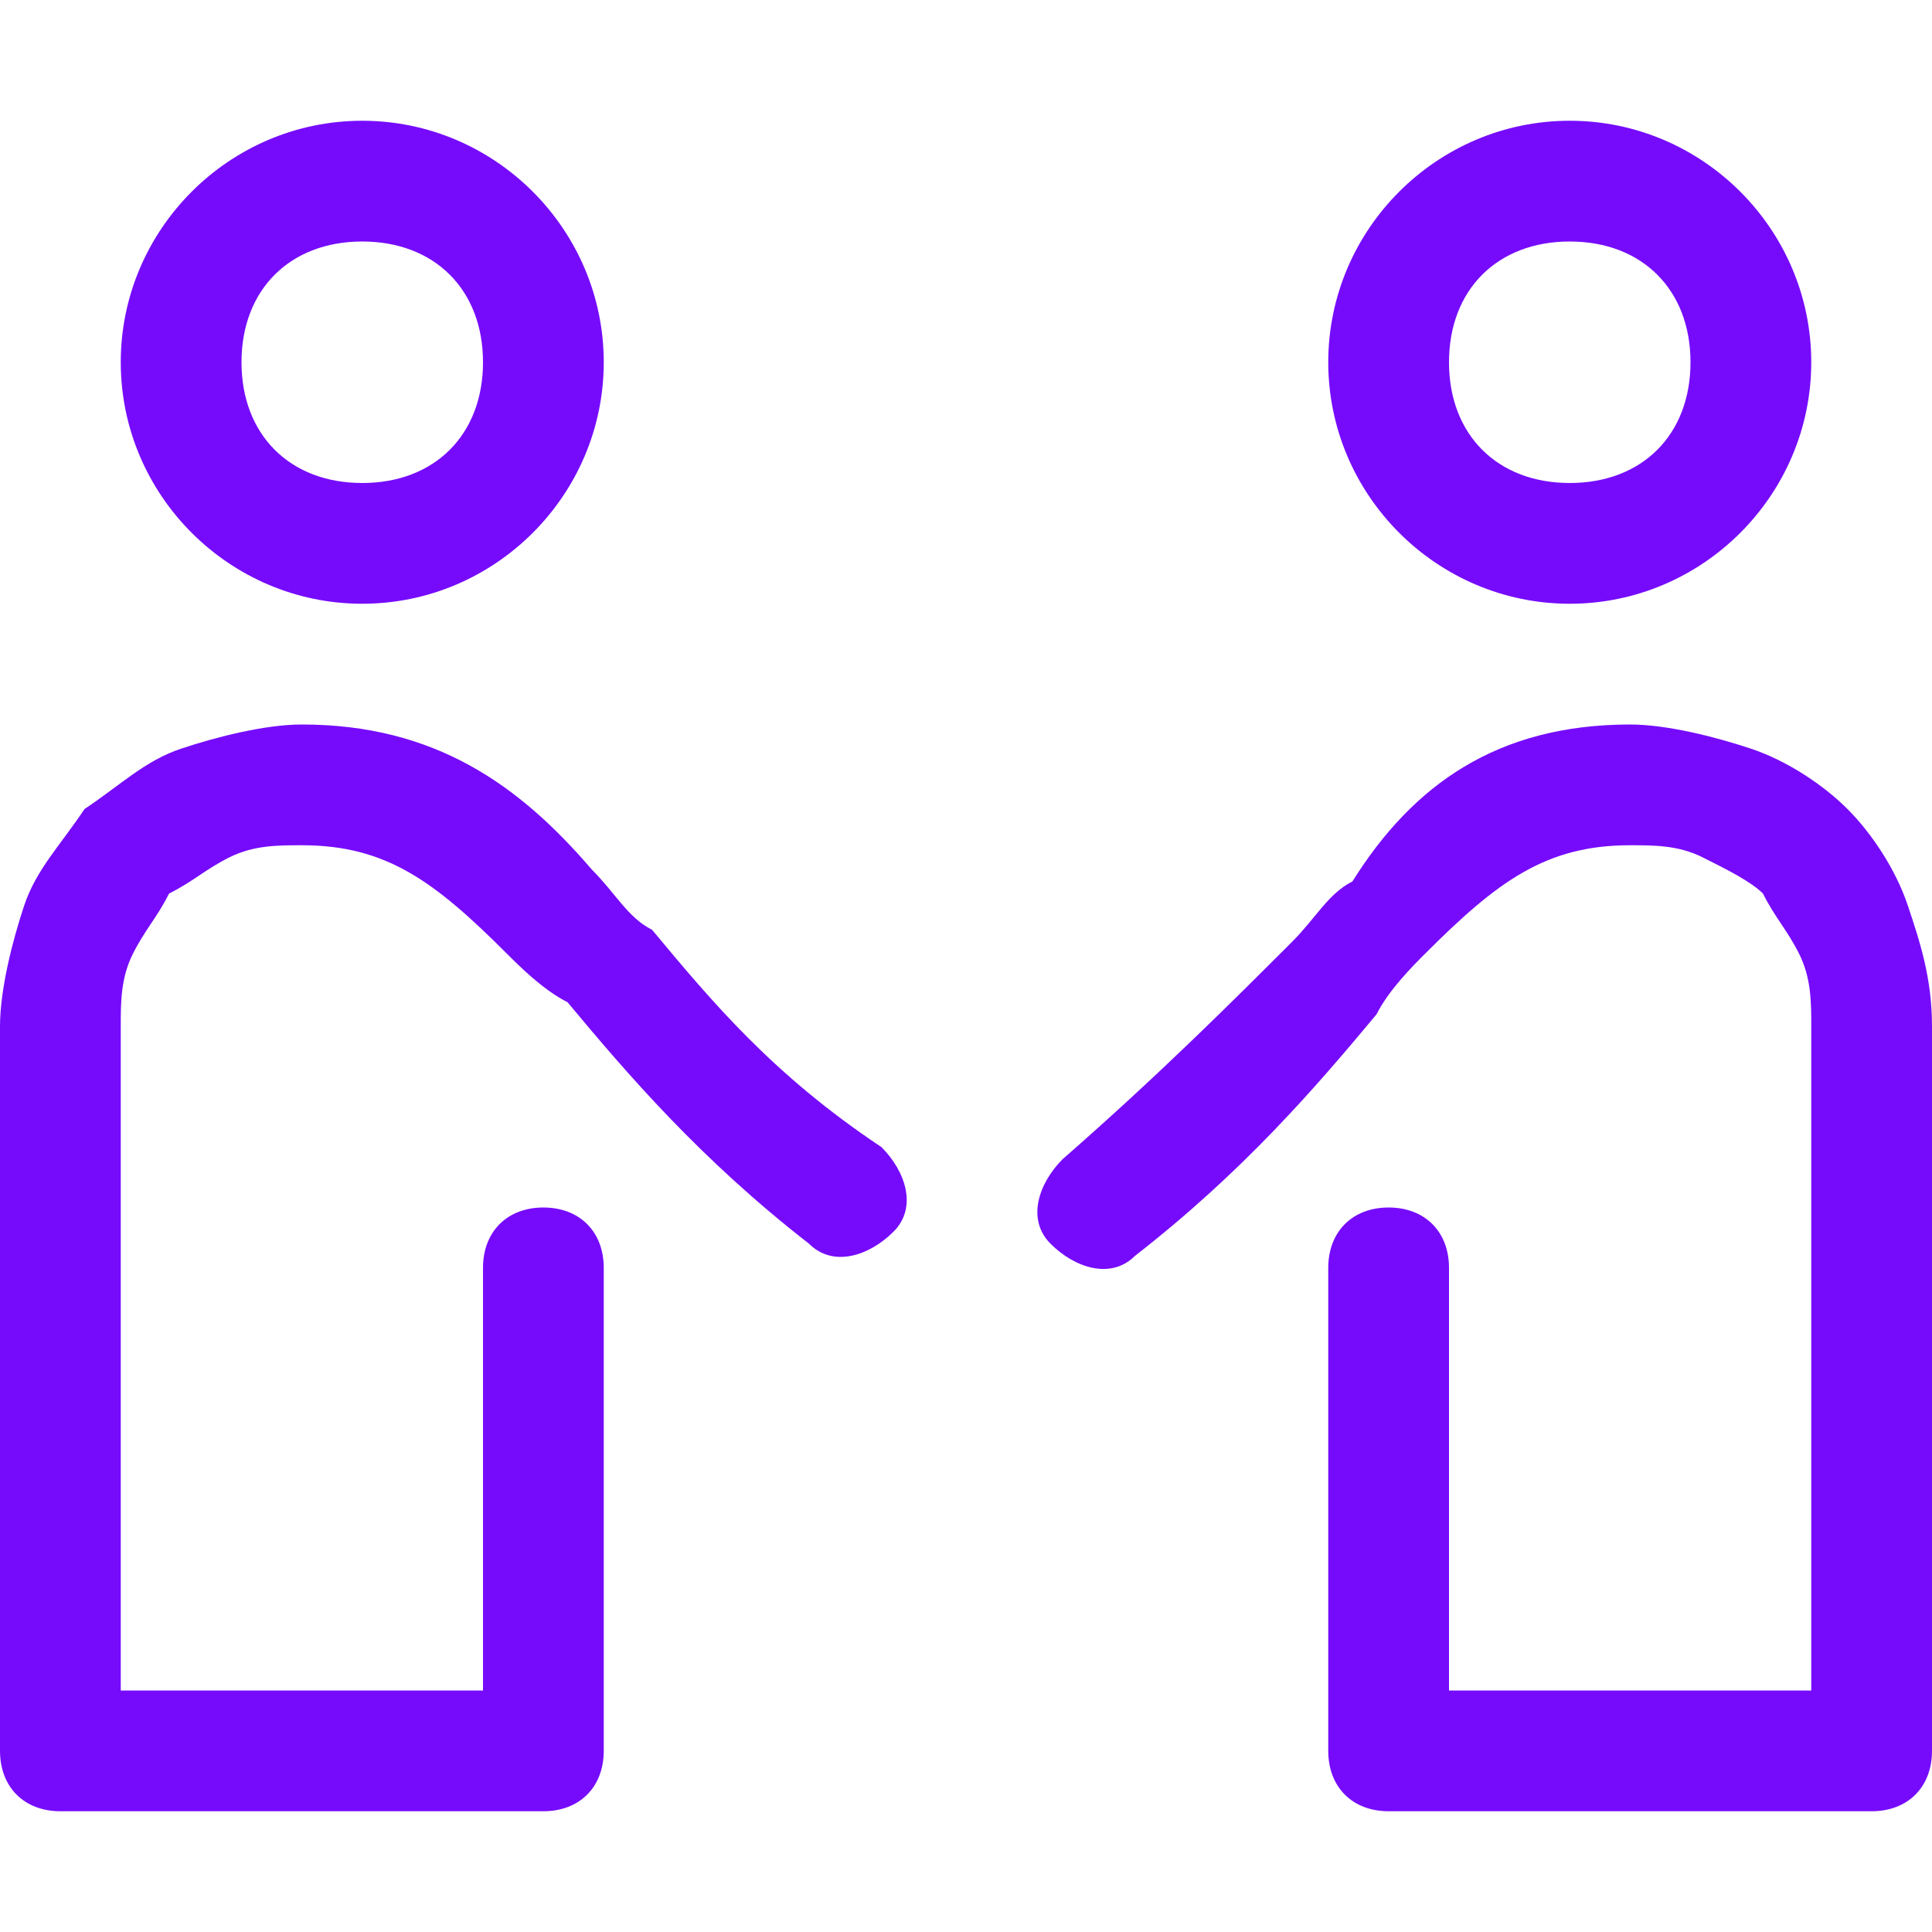
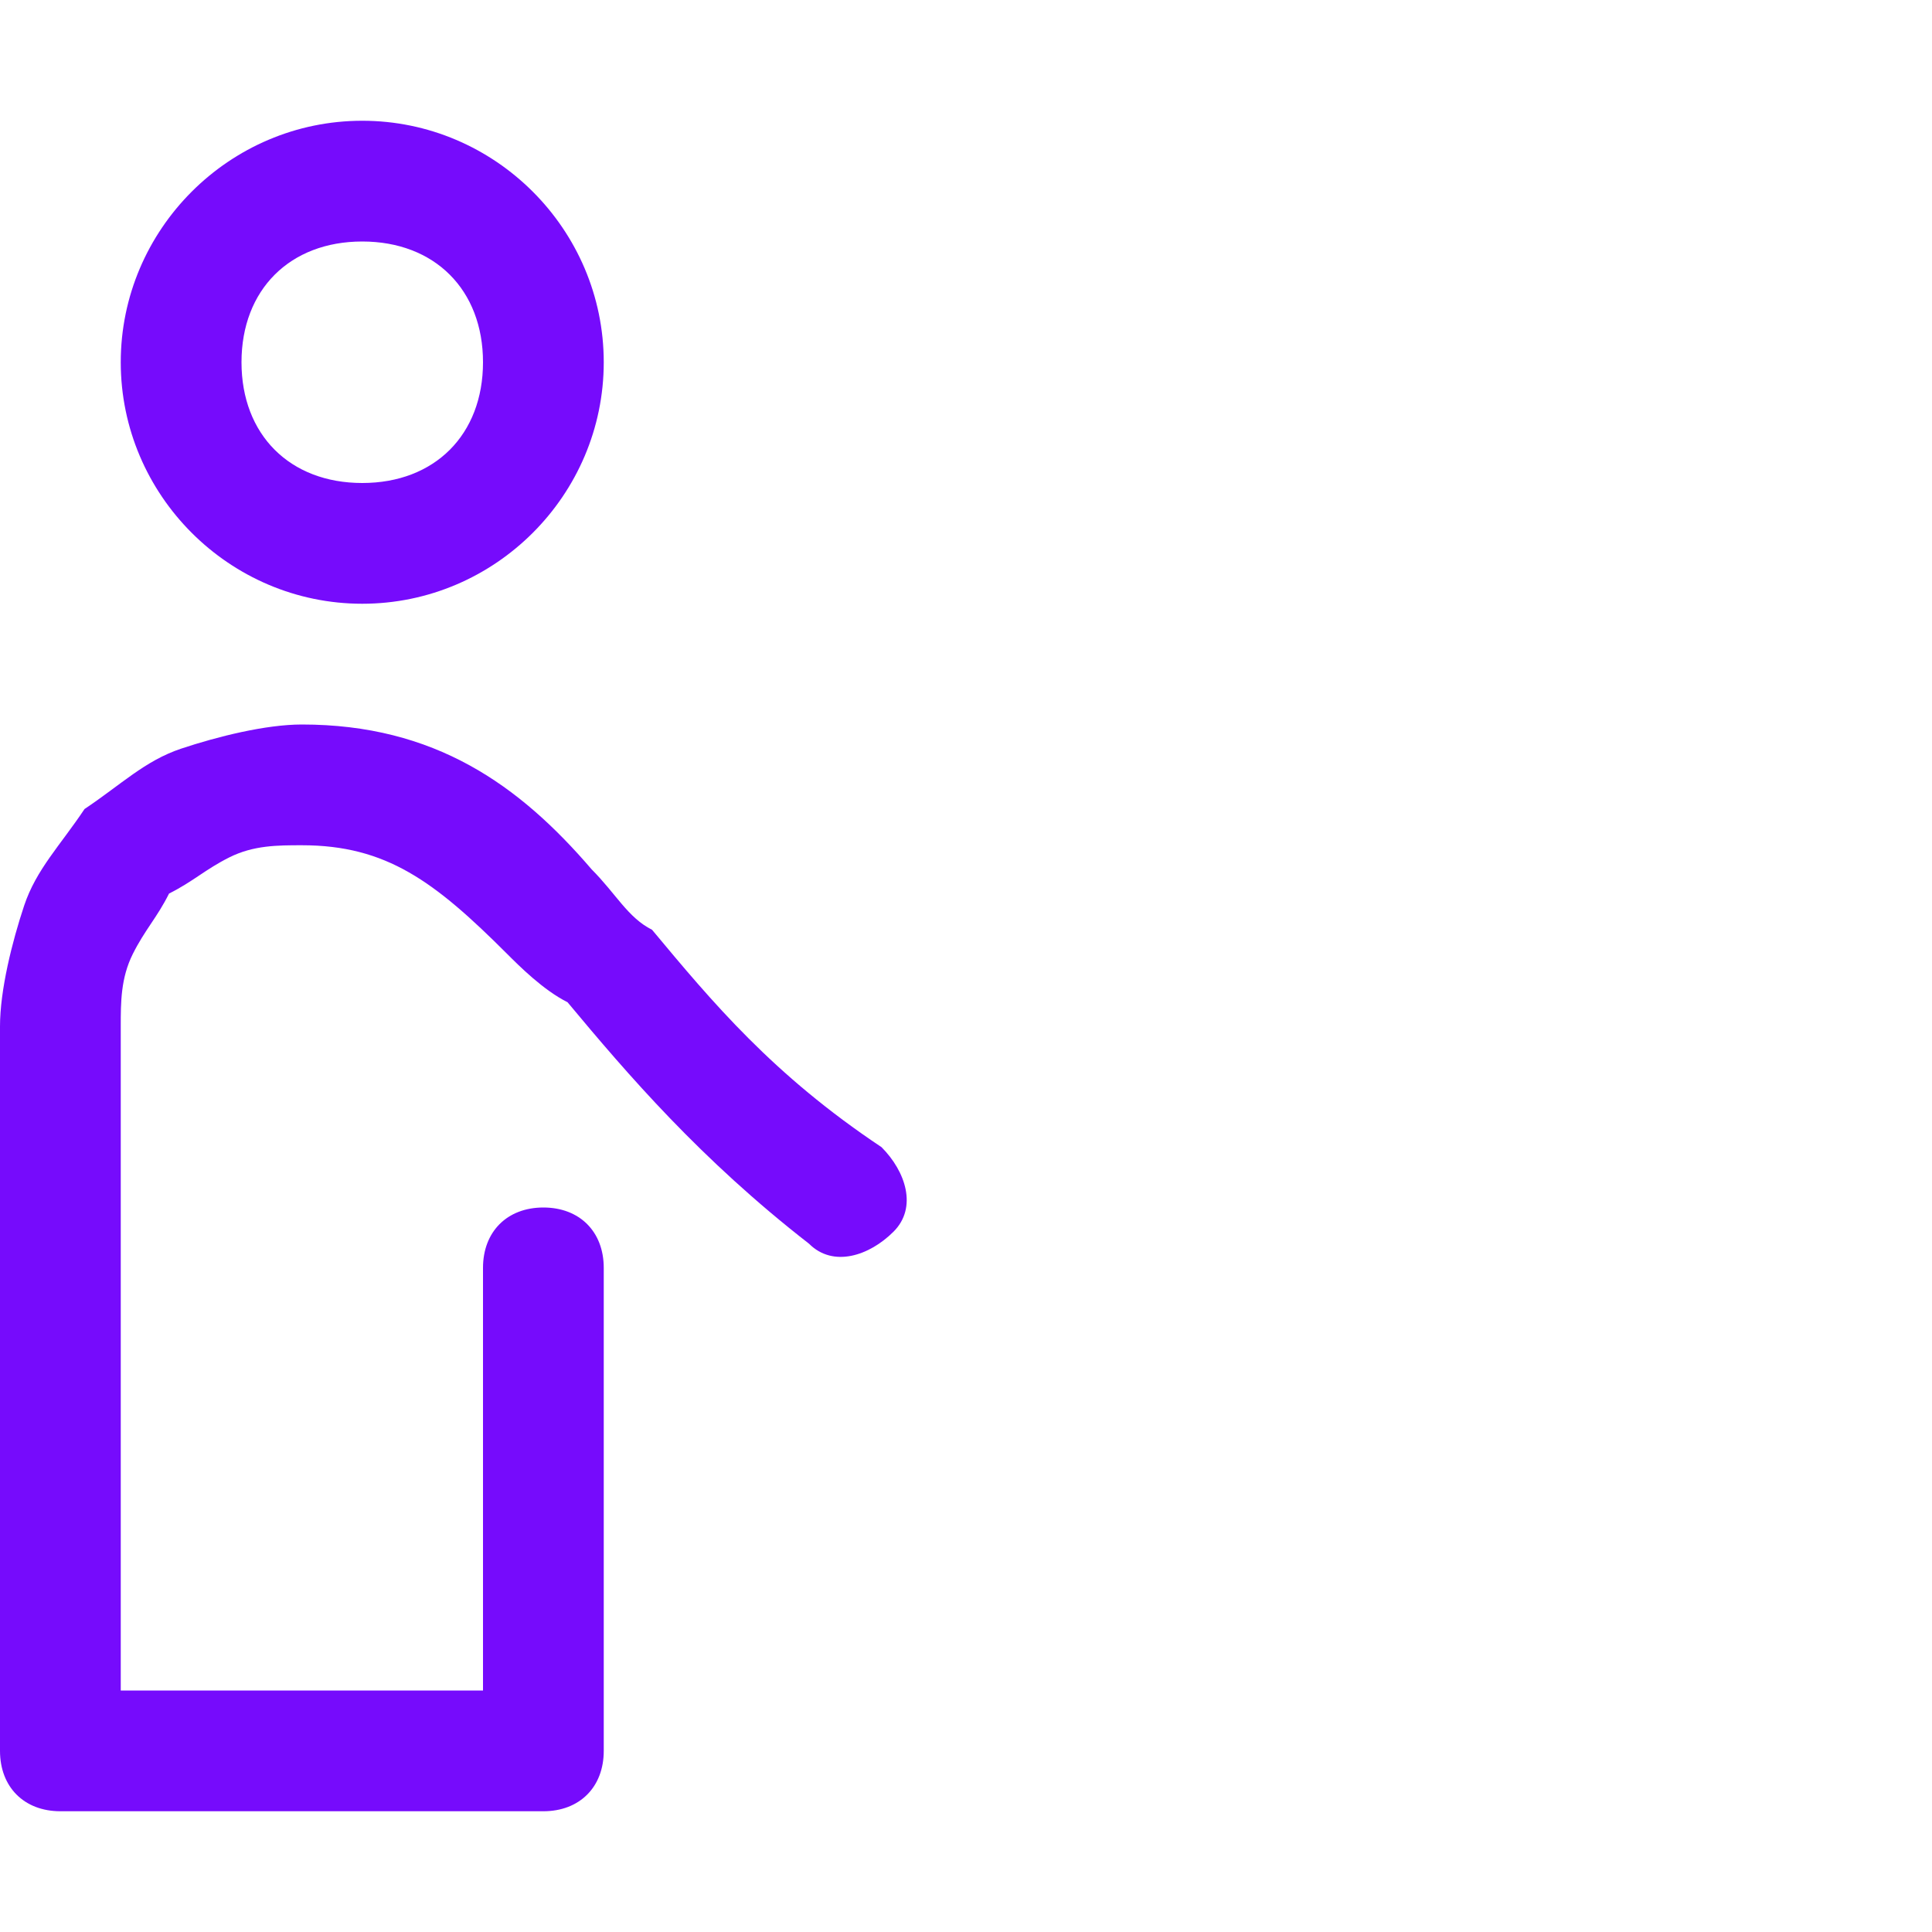
<svg xmlns="http://www.w3.org/2000/svg" version="1.1" id="Layer_1" x="0px" y="0px" viewBox="0 0 16 16" style="enable-background:new 0 0 16 16;" xml:space="preserve">
  <style type="text/css">
	.st0{fill:#760BFC;}
</style>
  <g>
    <g>
      <path class="st0" d="M3,2C2.4,2,2,2.4,2,3s0.4,1,1,1s1-0.4,1-1S3.6,2,3,2z M1,3c0-1.1,0.9-2,2-2s2,0.9,2,2S4.1,5,3,5S1,4.1,1,3z" />
      <path class="st0" d="M2.5,7C2.3,7,2.1,7,1.9,7.1S1.6,7.3,1.4,7.4C1.3,7.6,1.2,7.7,1.1,7.9S1,8.3,1,8.5l0,0V14h3v-3.5    C4,10.2,4.2,10,4.5,10S5,10.2,5,10.5v4C5,14.8,4.8,15,4.5,15h-4C0.2,15,0,14.8,0,14.5v-6c0-0.3,0.1-0.7,0.2-1S0.5,7,0.7,6.7    C1,6.5,1.2,6.3,1.5,6.2C1.8,6.1,2.2,6,2.5,6c1.1,0,1.8,0.5,2.4,1.2c0.2,0.2,0.3,0.4,0.5,0.5c0.5,0.6,1,1.2,1.9,1.8    c0.2,0.2,0.3,0.5,0.1,0.7c-0.2,0.2-0.5,0.3-0.7,0.1c-0.9-0.7-1.5-1.4-2-2C4.5,8.2,4.3,8,4.2,7.9C3.6,7.3,3.2,7,2.5,7L2.5,7z" />
-       <path class="st0" d="M13.5,6c0.3,0,0.7,0.1,1,0.2s0.6,0.3,0.8,0.5s0.4,0.5,0.5,0.8s0.2,0.6,0.2,1v6c0,0.3-0.2,0.5-0.5,0.5h-4    c-0.3,0-0.5-0.2-0.5-0.5v-4c0-0.3,0.2-0.5,0.5-0.5s0.5,0.2,0.5,0.5V14h3V8.5l0,0c0-0.2,0-0.4-0.1-0.6c-0.1-0.2-0.2-0.3-0.3-0.5    c-0.1-0.1-0.3-0.2-0.5-0.3C13.9,7,13.7,7,13.5,7l0,0c-0.7,0-1.1,0.3-1.7,0.9c-0.1,0.1-0.3,0.3-0.4,0.5c-0.5,0.6-1.1,1.3-2,2    c-0.2,0.2-0.5,0.1-0.7-0.1c-0.2-0.2-0.1-0.5,0.1-0.7c0.8-0.7,1.4-1.3,1.9-1.8c0.2-0.2,0.3-0.4,0.5-0.5C11.7,6.5,12.4,6,13.5,6z" />
-       <path class="st0" d="M13,2c-0.6,0-1,0.4-1,1s0.4,1,1,1s1-0.4,1-1S13.6,2,13,2z M11,3c0-1.1,0.9-2,2-2s2,0.9,2,2s-0.9,2-2,2    S11,4.1,11,3z" />
    </g>
  </g>
</svg>